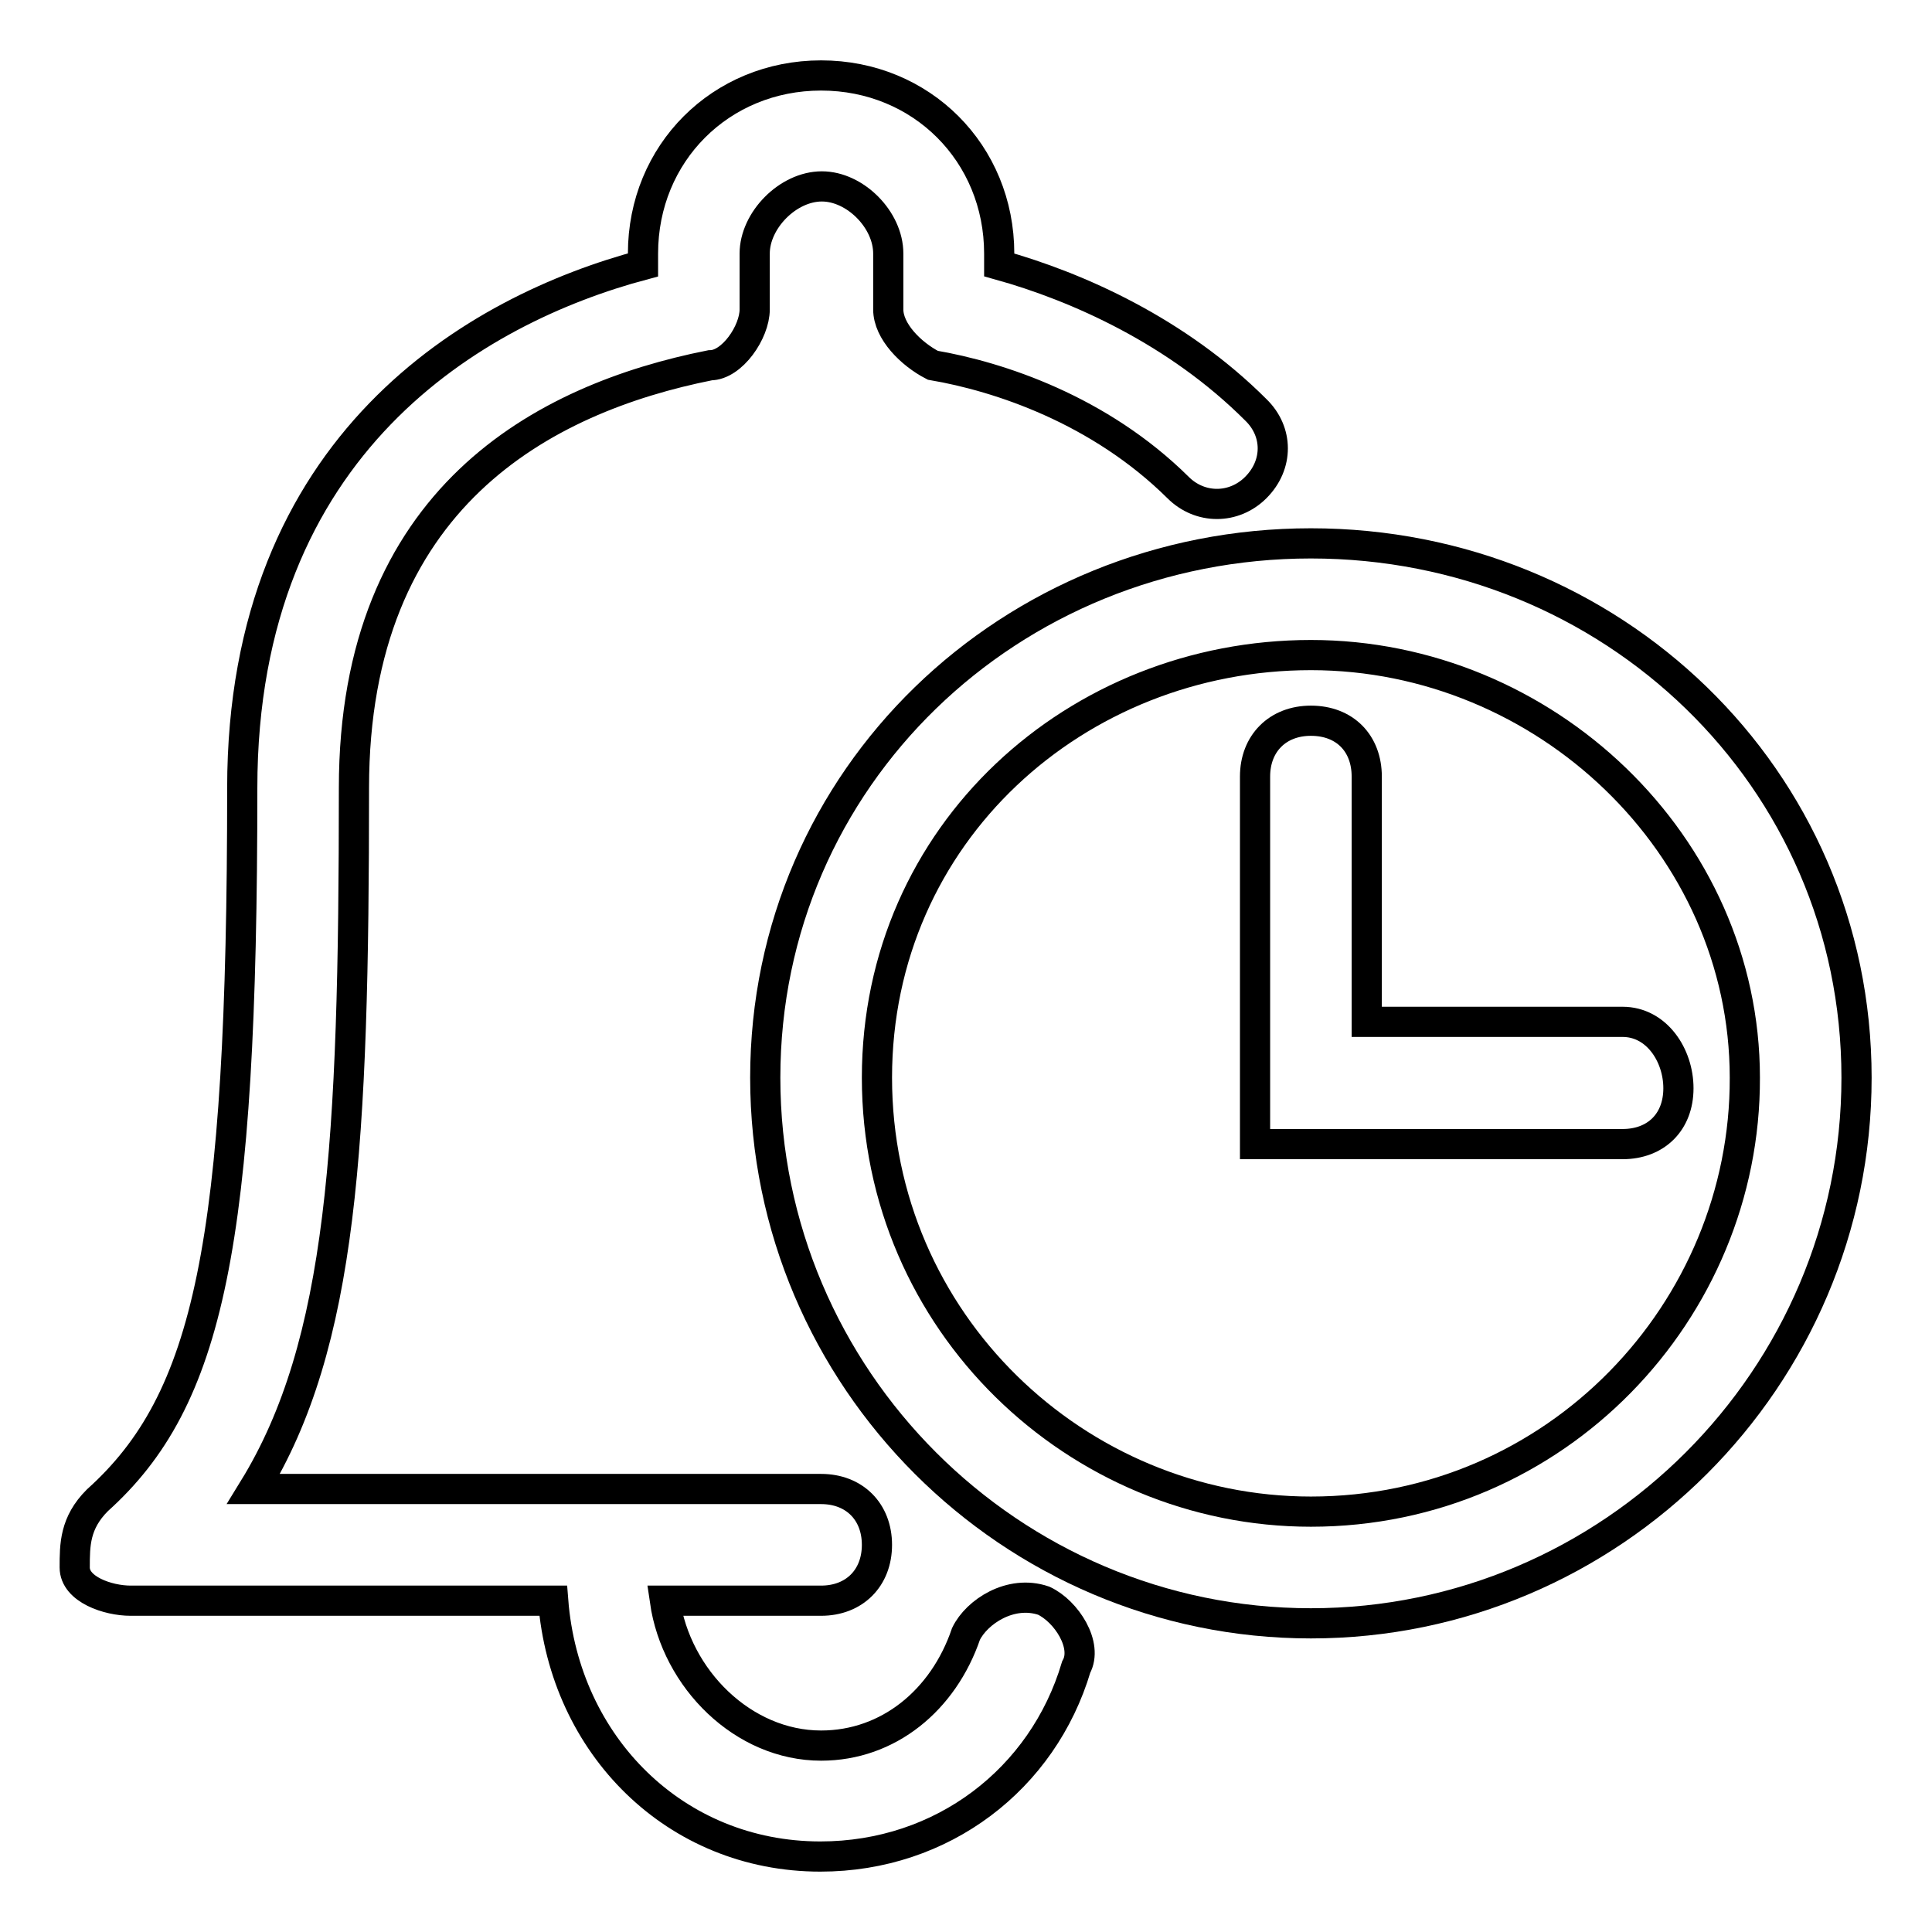
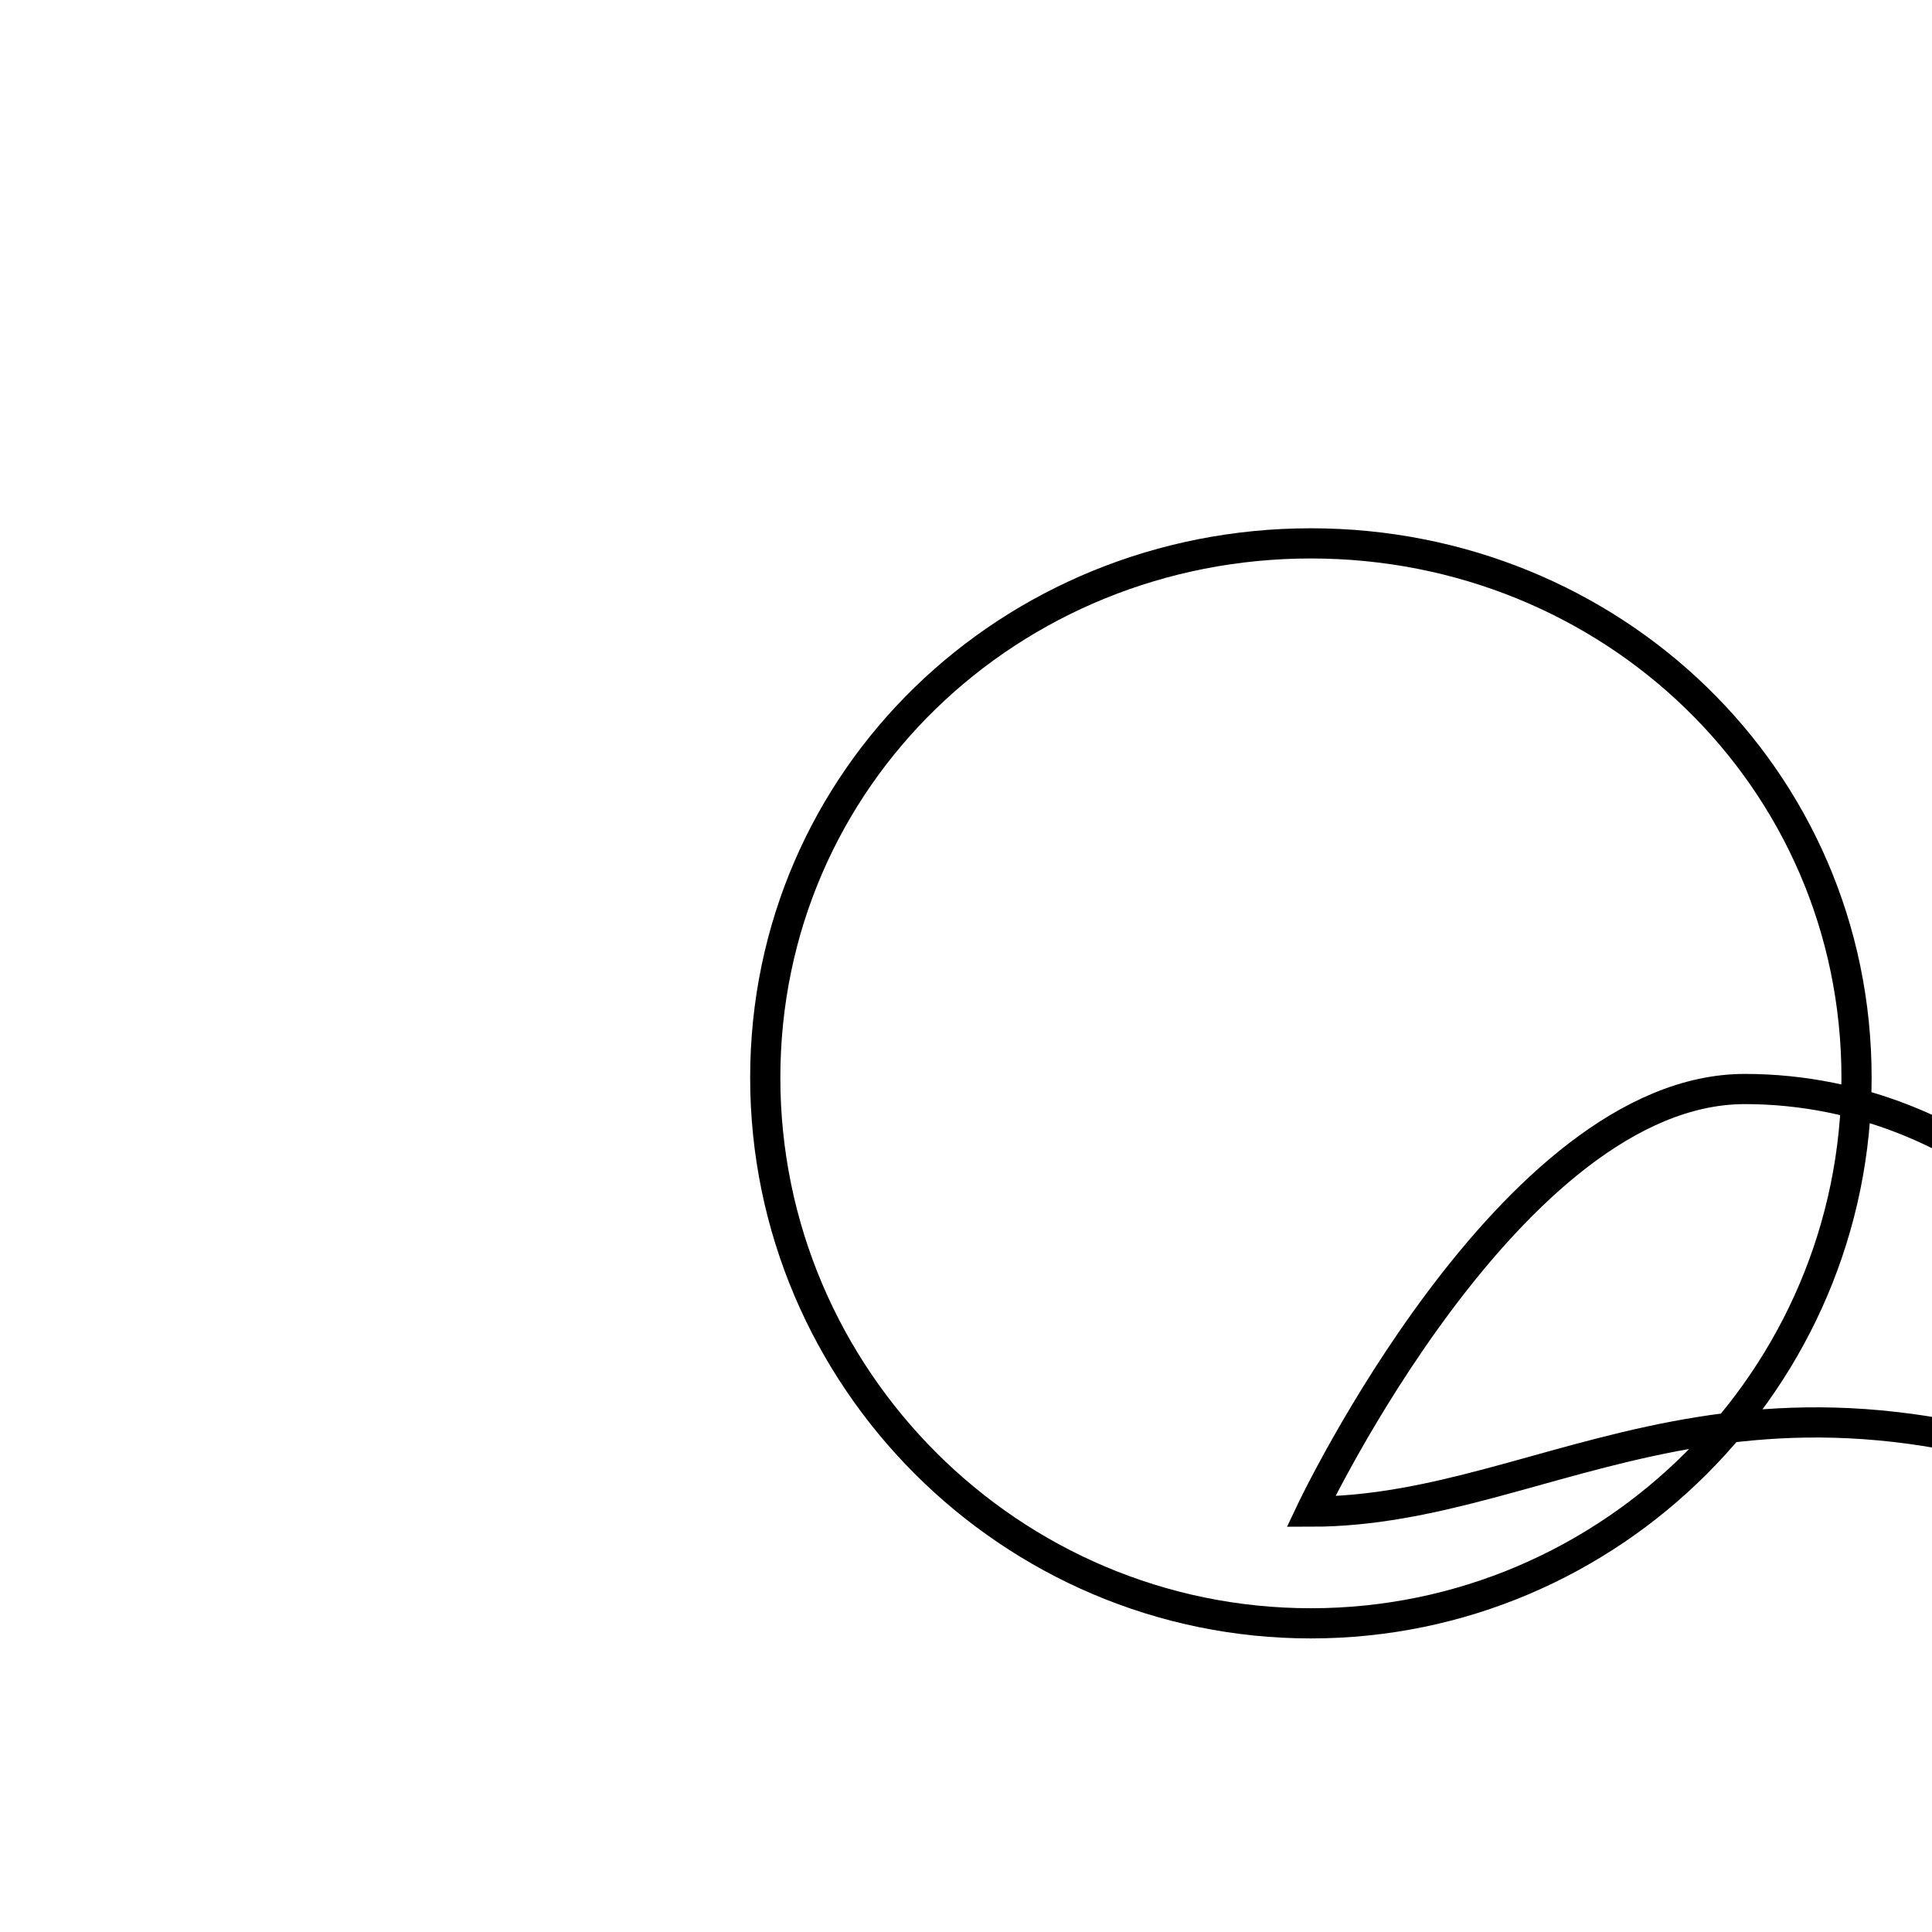
<svg xmlns="http://www.w3.org/2000/svg" version="1.1" x="0px" y="0px" viewBox="0 0 256 256" enable-background="new 0 0 256 256" xml:space="preserve">
  <g>
-     <path stroke-width="4" fill-opacity="0" stroke="#000000" d="M138.3,212.1c-4.4-1.5-8.9,1.5-10.3,4.4c-3,8.8-10.3,14.8-19.2,14.8c-10.3,0-19.2-8.8-20.7-19.2h20.7 c4.4,0,7.4-3,7.4-7.4s-3-7.4-7.4-7.4H33.6c11.8-19.2,13.3-45.7,13.3-92.9c0-38.4,25.1-51.6,47.2-56c2.9,0,5.9-4.4,5.9-7.4v-7.4 c0-4.4,4.4-8.9,8.9-8.9c4.4,0,8.8,4.4,8.8,8.9V41c0,2.9,3,5.9,5.9,7.4c8.8,1.5,22.1,5.9,32.5,16.2c2.9,2.9,7.4,2.9,10.3,0 c3-3,3-7.4,0-10.3C156,43.9,142.8,38,132.4,35.1v-1.5c0-13.3-10.3-23.6-23.6-23.6c-13.3,0-23.6,10.3-23.6,23.6v1.5 C63.1,41,32.1,58.7,32.1,104.4c0,60.5-4.4,81.1-19.2,94.4c-3,3-3,5.9-3,8.9c0,2.9,4.4,4.4,7.4,4.4h56c1.5,19.2,16.2,33.9,35.4,33.9 c16.2,0,29.5-10.3,33.9-25.1C144.2,218,141.3,213.5,138.3,212.1z" />
-     <path stroke-width="4" fill-opacity="0" stroke="#000000" d="M173.7,72c-39.8,0-72.3,31-72.3,70.8s32.5,72.3,72.3,72.3c39.8,0,72.3-32.5,72.3-72.3S213.5,72,173.7,72z  M173.7,200.3c-31,0-57.5-25.1-57.5-57.5s26.5-56,57.5-56c31,0,57.5,25.1,57.5,56C231.3,173.7,206.2,200.3,173.7,200.3z" />
-     <path stroke-width="4" fill-opacity="0" stroke="#000000" d="M215,135.4h-33.9v-32.5c0-4.4-2.9-7.4-7.4-7.4c-4.4,0-7.4,3-7.4,7.4v48.7H215c4.4,0,7.4-2.9,7.4-7.4 C222.4,139.8,219.5,135.4,215,135.4z" />
+     <path stroke-width="4" fill-opacity="0" stroke="#000000" d="M173.7,72c-39.8,0-72.3,31-72.3,70.8s32.5,72.3,72.3,72.3c39.8,0,72.3-32.5,72.3-72.3S213.5,72,173.7,72z  M173.7,200.3s26.5-56,57.5-56c31,0,57.5,25.1,57.5,56C231.3,173.7,206.2,200.3,173.7,200.3z" />
  </g>
</svg>